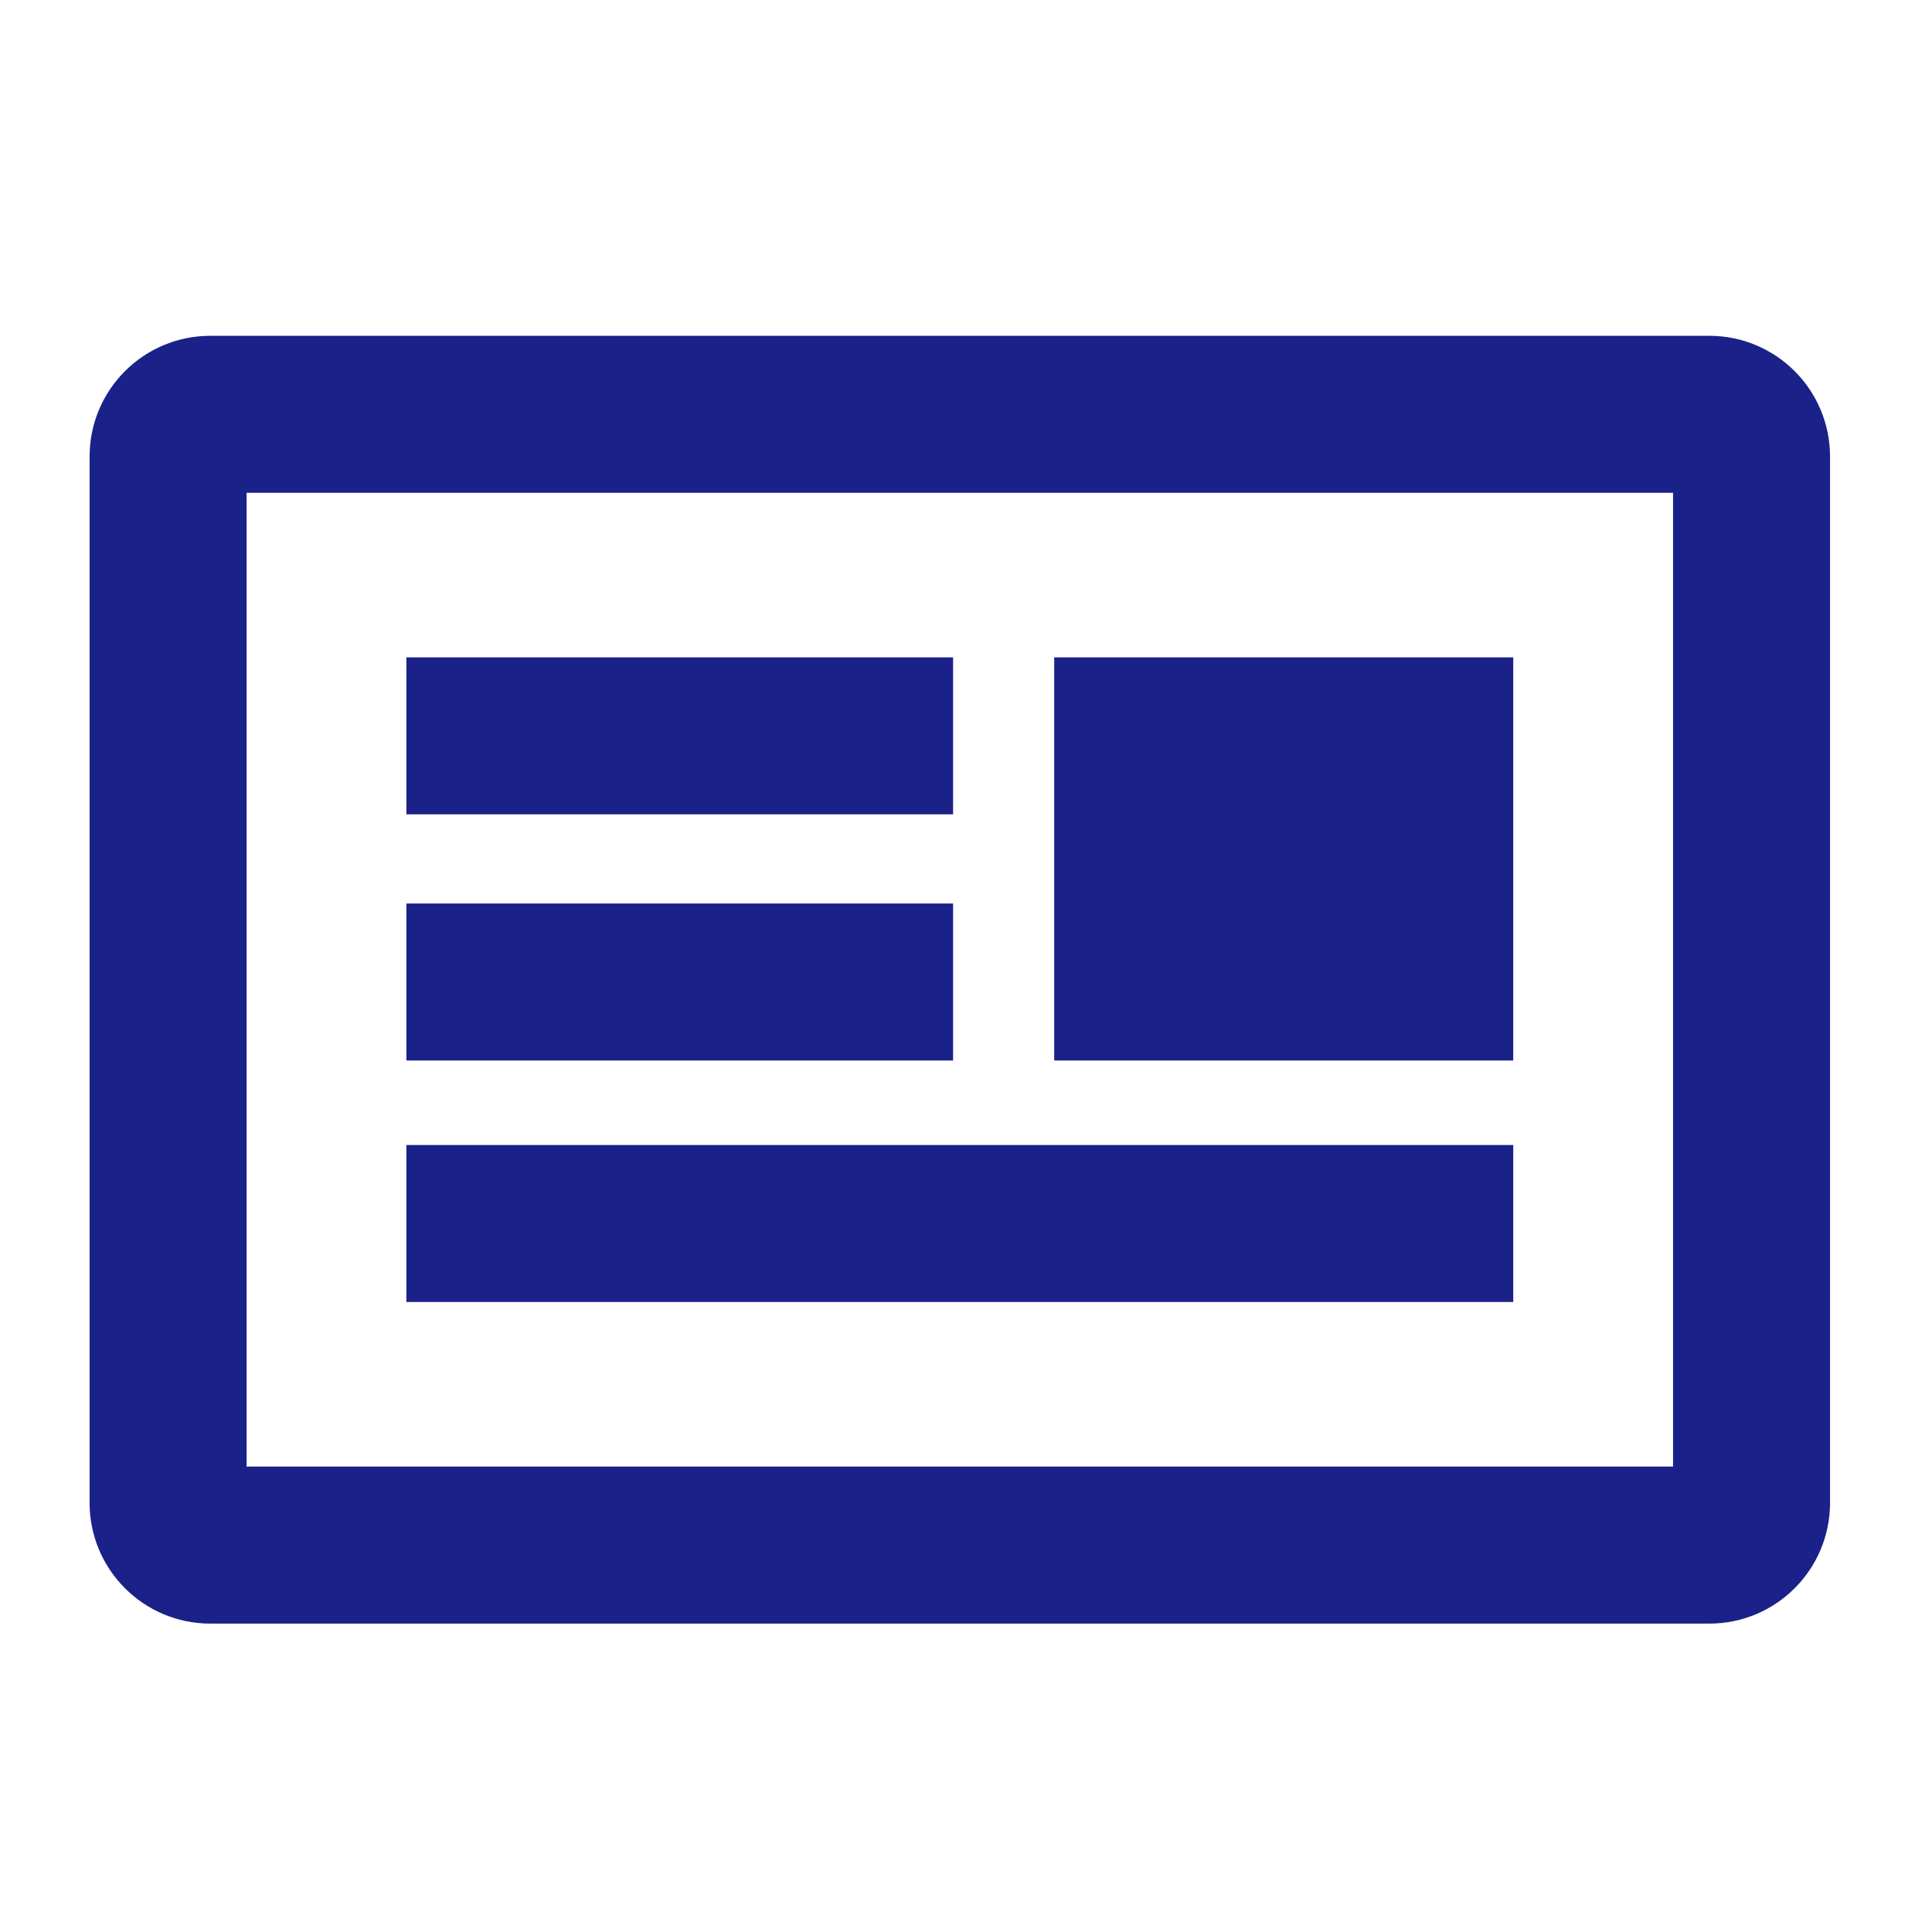
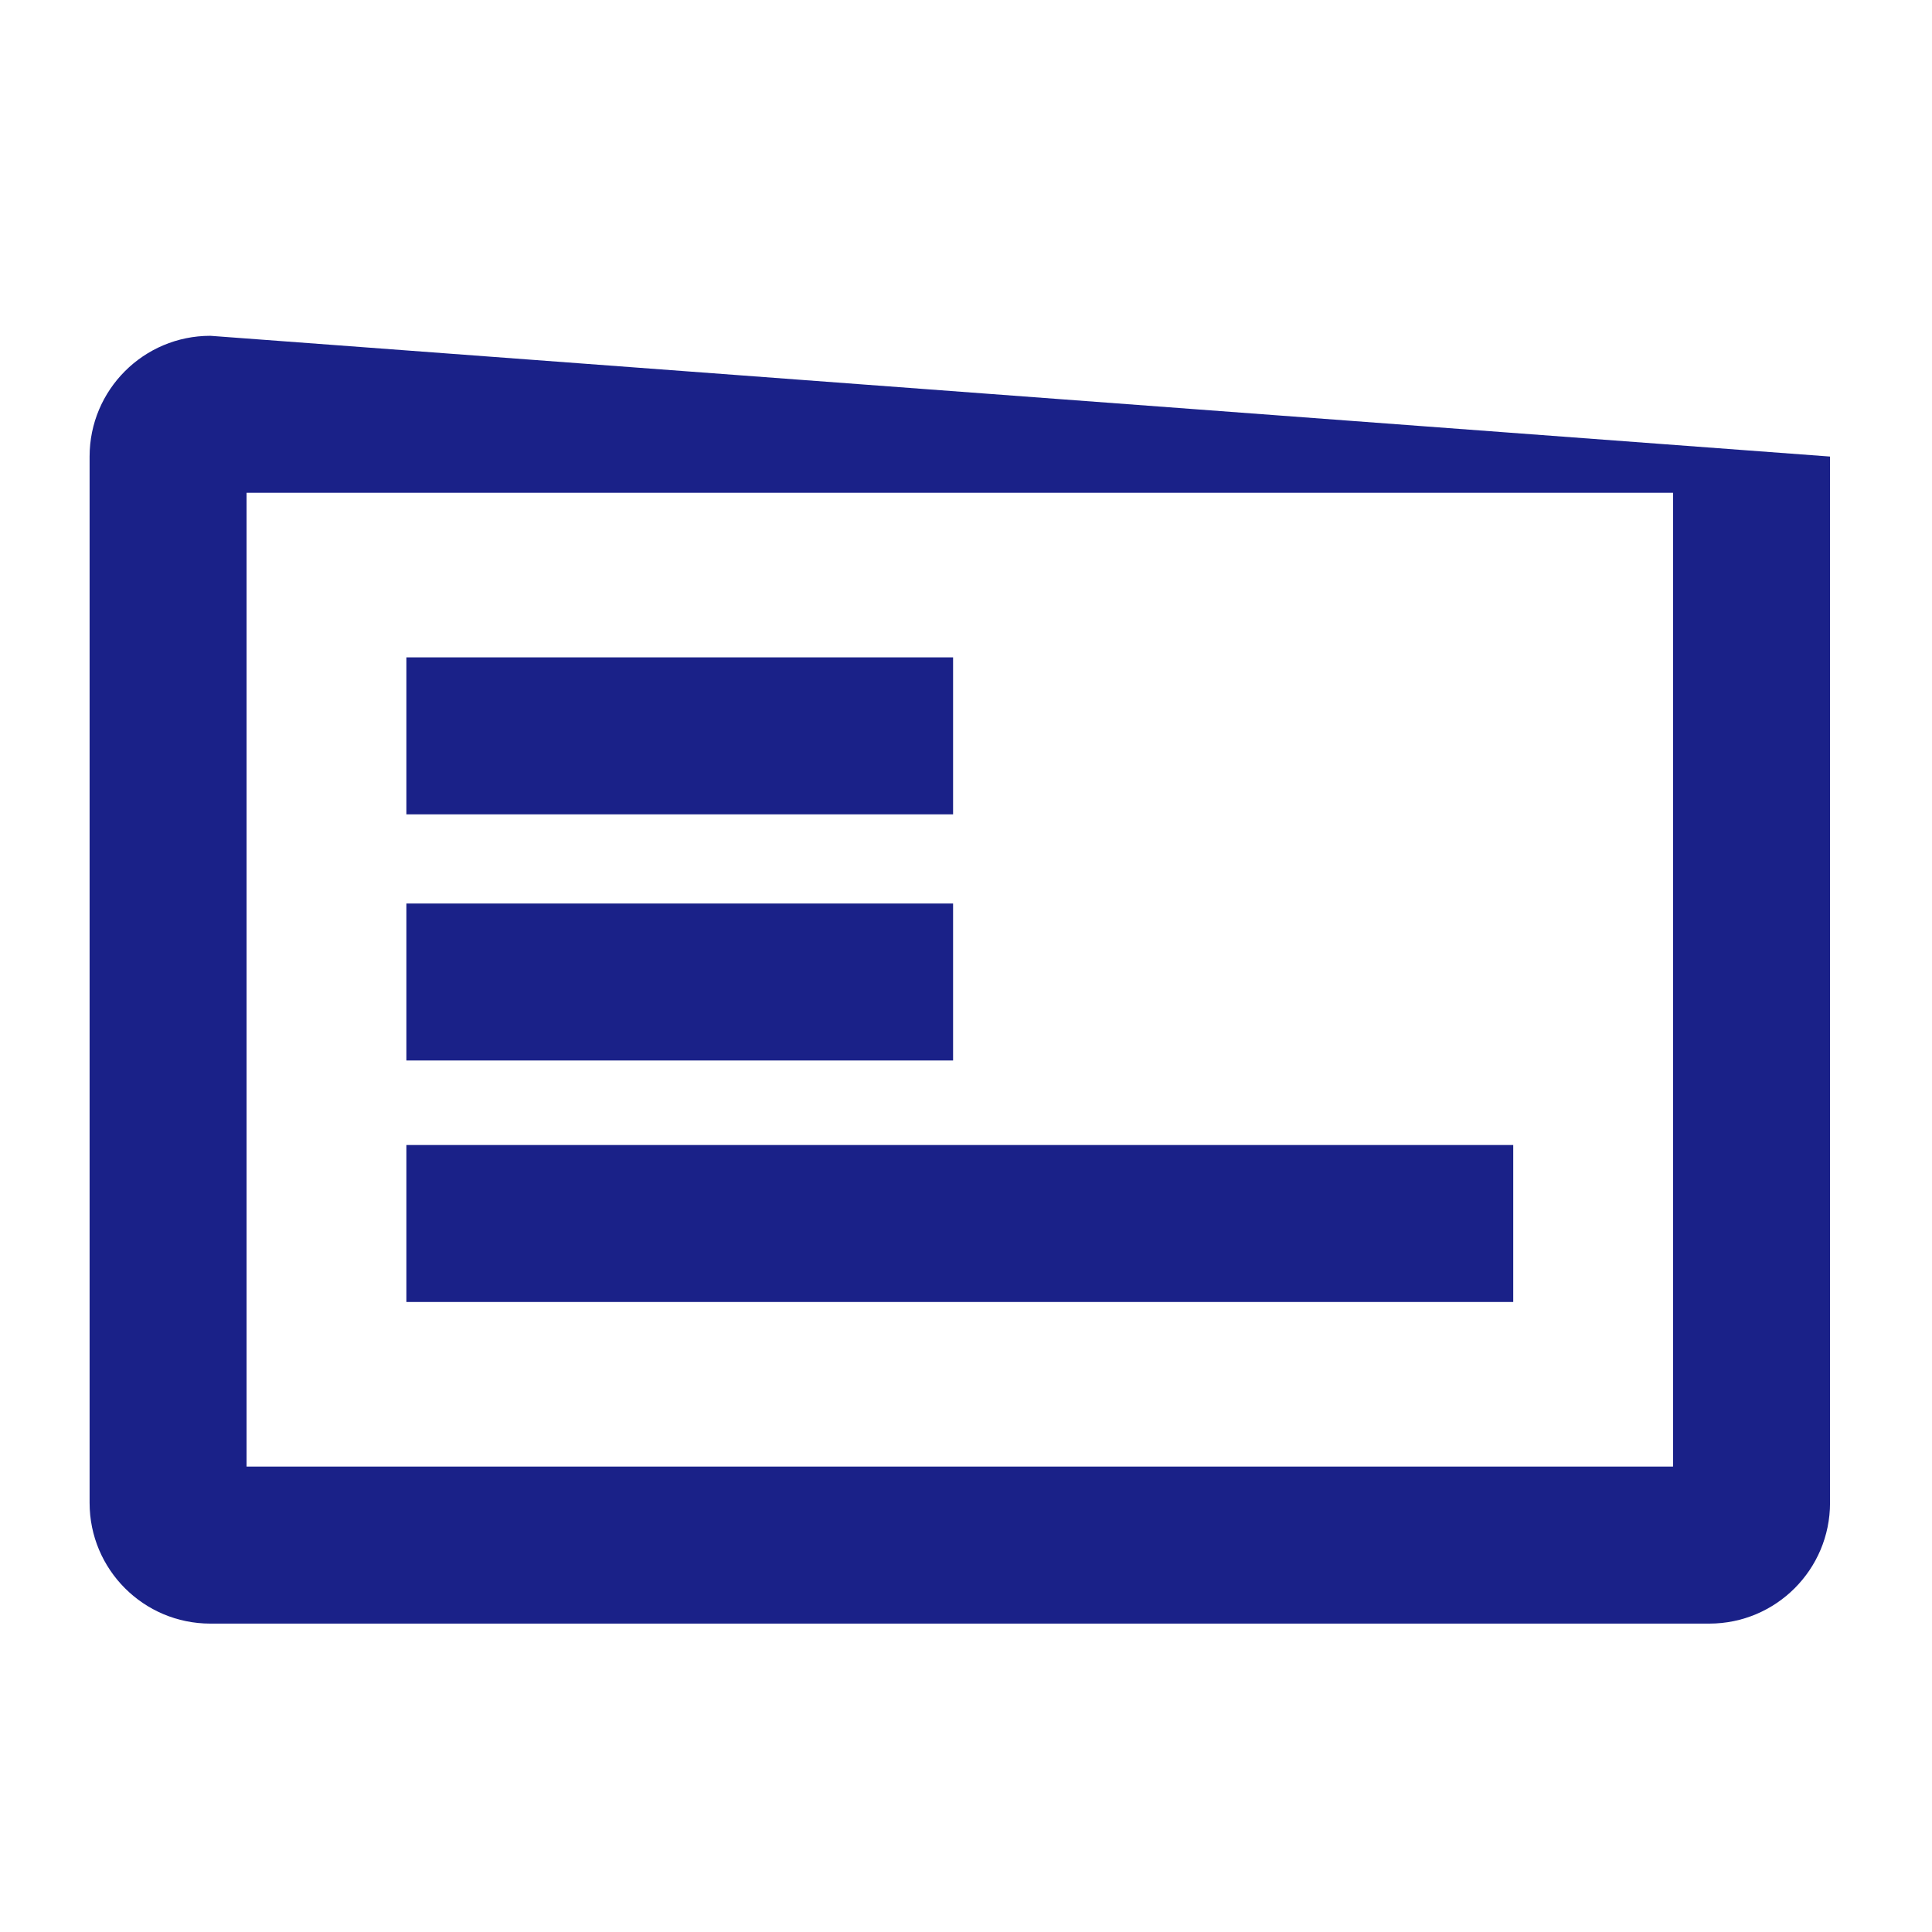
<svg xmlns="http://www.w3.org/2000/svg" width="32" height="32" viewBox="0 0 32 32" fill="none">
-   <path fill-rule="evenodd" clip-rule="evenodd" d="M4.084 24.291L27.711 24.291V8.162L4.084 8.162L4.084 24.291ZM1.484 24.892C1.484 25.996 2.379 26.892 3.484 26.892L28.311 26.892C29.416 26.892 30.311 25.996 30.311 24.892V7.562C30.311 6.457 29.416 5.562 28.311 5.562L3.484 5.562C2.379 5.562 1.484 6.457 1.484 7.562L1.484 24.892Z" fill="#1a2188" />
+   <path fill-rule="evenodd" clip-rule="evenodd" d="M4.084 24.291L27.711 24.291V8.162L4.084 8.162L4.084 24.291ZM1.484 24.892C1.484 25.996 2.379 26.892 3.484 26.892L28.311 26.892C29.416 26.892 30.311 25.996 30.311 24.892V7.562L3.484 5.562C2.379 5.562 1.484 6.457 1.484 7.562L1.484 24.892Z" fill="#1a2188" />
  <path fill-rule="evenodd" clip-rule="evenodd" d="M15.786 13.488H6.731V10.888H15.786V13.488Z" fill="#1a2188" />
  <path fill-rule="evenodd" clip-rule="evenodd" d="M15.786 17.565H6.731V14.965H15.786V17.565Z" fill="#1a2188" />
  <path fill-rule="evenodd" clip-rule="evenodd" d="M25.064 21.565H6.731V18.965H25.064V21.565Z" fill="#1a2188" />
-   <path d="M17.461 10.888H25.064V17.565H17.461V10.888Z" fill="#1a2188" />
</svg>